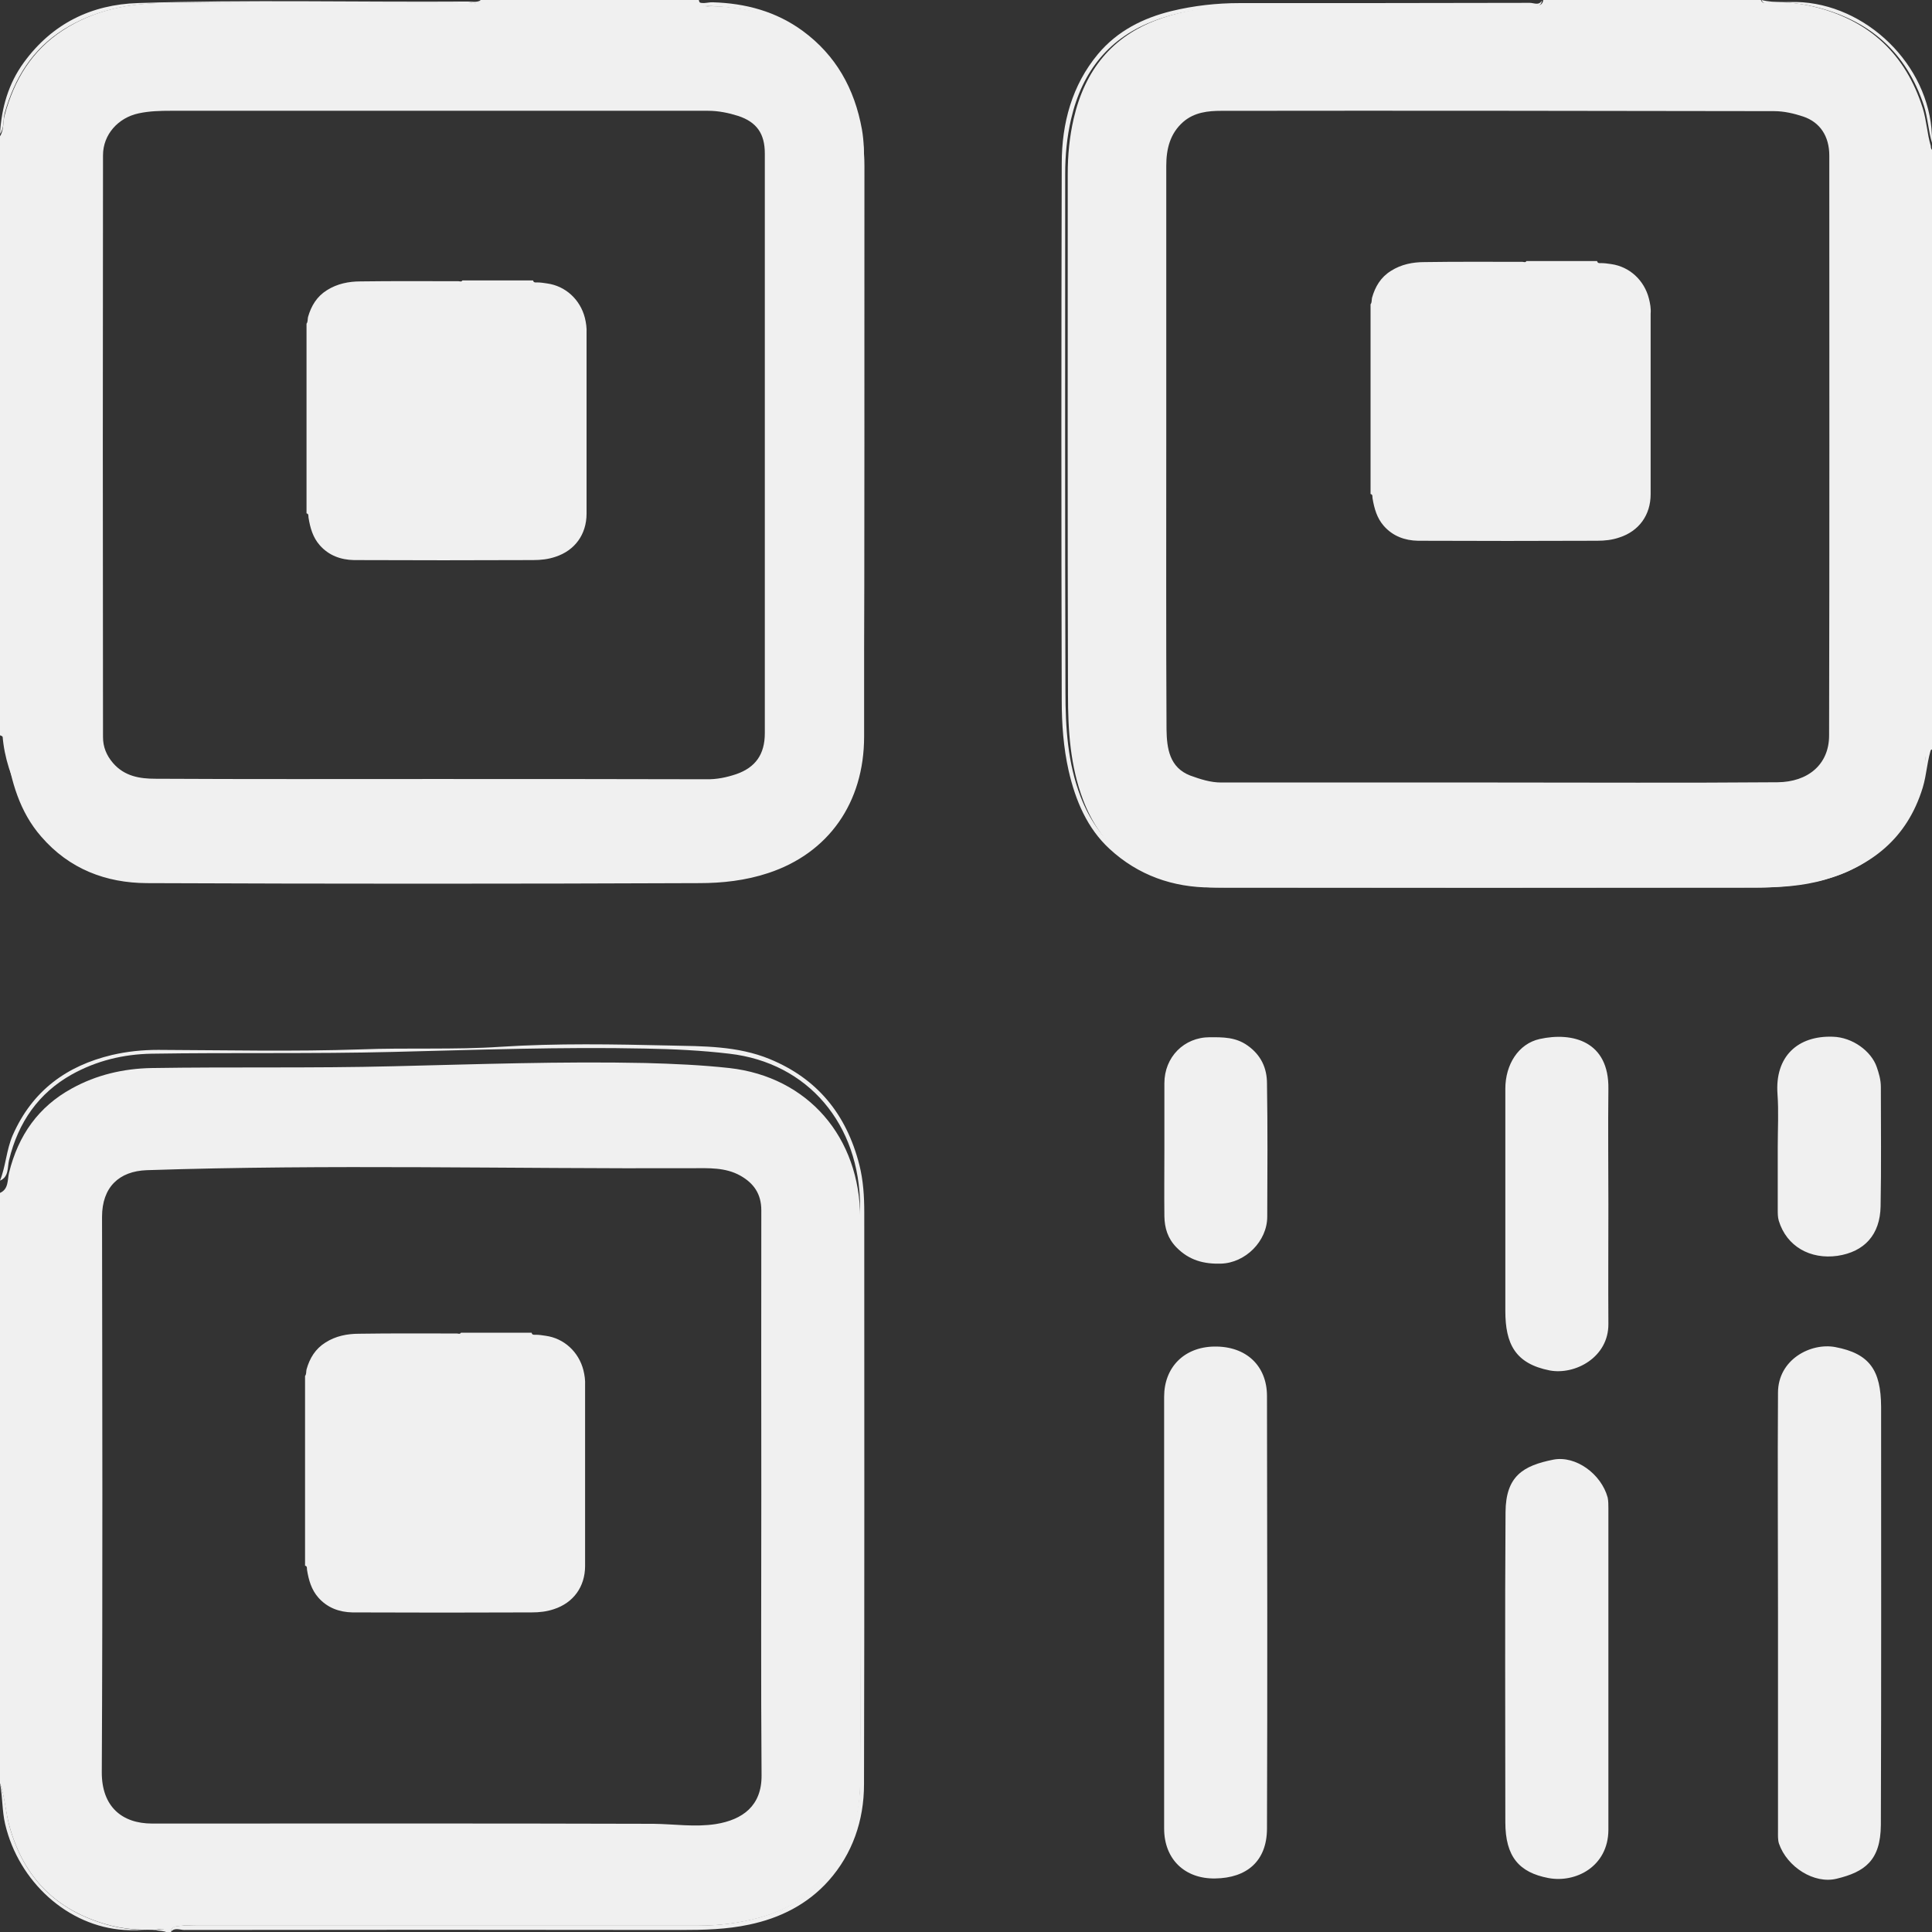
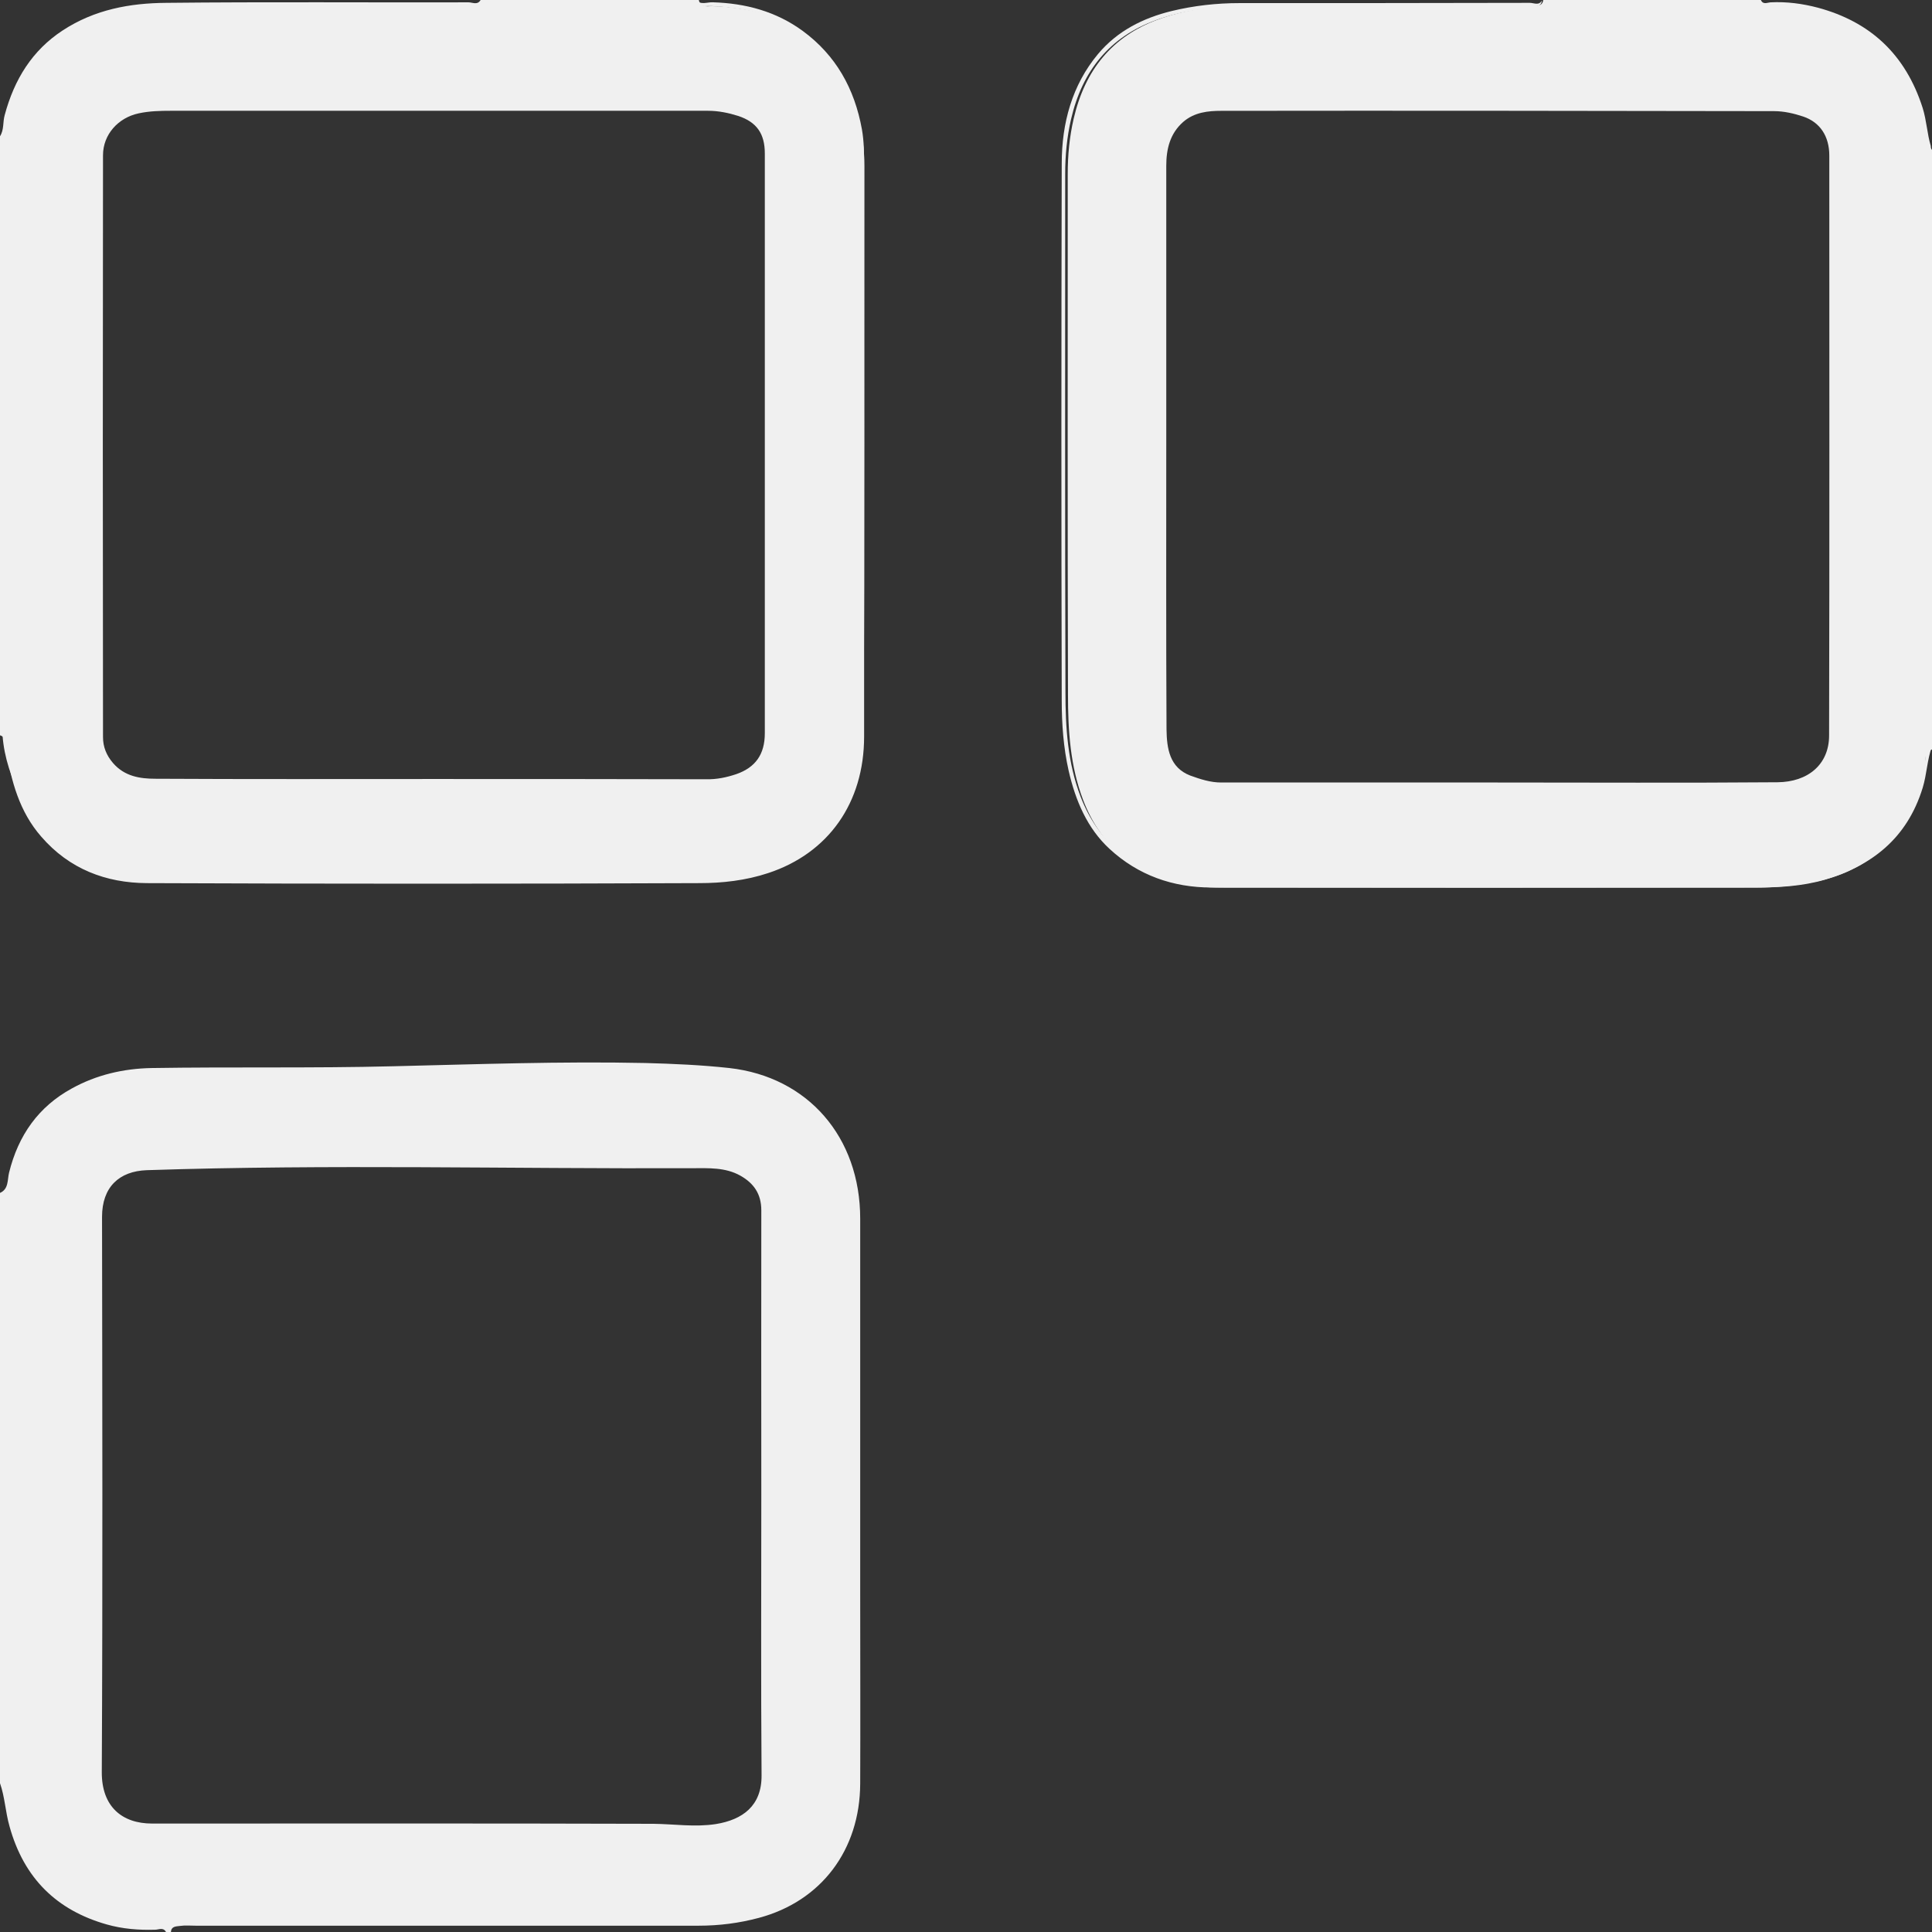
<svg xmlns="http://www.w3.org/2000/svg" width="38" height="38" viewBox="0 0 38 38">
  <rect x="0" y="0" width="38" height="38" fill="#333333" stroke="none" />
  <g fill="#F0F0F0">
    <path d="M30.147,0.117 C30.037,0.132 29.921,0.122 29.811,0.122 C27.983,0.122 26.156,0.117 24.329,0.127 C23.8,0.127 23.276,0.198 22.771,0.386 C21.876,0.717 21.338,1.377 21.117,2.338 C21.035,2.694 21.001,3.055 21.001,3.421 C21.001,6.836 20.996,10.247 21.006,13.663 C21.006,14.364 21.049,15.065 21.304,15.736 C21.636,16.606 22.251,17.119 23.098,17.348 C23.401,17.429 23.713,17.459 24.026,17.459 L34.509,17.459 C34.908,17.459 35.307,17.424 35.701,17.343 C36.875,17.114 37.644,16.29 37.861,15.055 C37.88,14.943 37.841,14.791 38,14.74 L38,2.948 C37.981,2.928 37.976,2.902 37.976,2.872 C37.904,2.628 37.894,2.374 37.817,2.125 C37.476,1.057 36.774,0.427 35.759,0.152 C35.451,0.071 35.144,0.03 34.821,0.046 C34.759,0.051 34.677,0.097 34.634,0 L30.354,0 C30.335,0.132 30.224,0.107 30.147,0.117 L30.147,0.117 Z M34.894,2.186 C35.086,2.186 35.283,2.231 35.466,2.292 C35.798,2.404 35.98,2.679 35.98,3.06 C35.98,6.862 35.985,10.664 35.976,14.466 C35.976,15.035 35.562,15.381 34.961,15.386 C33.124,15.401 31.292,15.391 29.455,15.391 L24.021,15.391 C23.805,15.391 23.607,15.325 23.41,15.254 C23.002,15.096 22.949,14.72 22.944,14.344 C22.934,12.438 22.939,10.532 22.939,8.626 L22.939,3.263 C22.939,2.933 23.011,2.628 23.271,2.399 C23.492,2.206 23.766,2.18 24.021,2.18 C27.647,2.175 31.273,2.18 34.894,2.186 L34.894,2.186 Z" />
    <path d="M30.09,0.056 C28.185,0.061 26.28,0.061 24.38,0.061 C23.927,0.061 23.483,0.111 23.044,0.217 C22.485,0.354 21.978,0.607 21.597,1.062 C21.086,1.674 20.883,2.422 20.883,3.216 C20.874,6.736 20.874,10.26 20.883,13.779 C20.883,14.24 20.917,14.705 21.018,15.155 C21.153,15.747 21.385,16.293 21.824,16.697 C22.388,17.218 23.073,17.456 23.825,17.456 C27.399,17.461 30.978,17.461 34.552,17.456 C35,17.456 35.453,17.43 35.888,17.304 C36.804,17.031 37.508,16.5 37.817,15.494 C37.899,15.226 37.904,14.942 38,14.68 C37.846,14.73 37.879,14.882 37.86,14.993 C37.643,16.227 36.871,17.041 35.695,17.269 C35.299,17.344 34.899,17.385 34.499,17.385 L23.985,17.385 C23.671,17.385 23.358,17.355 23.054,17.274 C22.21,17.046 21.588,16.535 21.255,15.671 C20.999,15.008 20.956,14.305 20.956,13.608 C20.946,10.209 20.951,6.816 20.951,3.418 C20.951,3.054 20.985,2.695 21.067,2.341 C21.289,1.386 21.829,0.728 22.726,0.4 C23.232,0.212 23.758,0.147 24.288,0.142 C26.121,0.131 27.954,0.137 29.787,0.137 C29.897,0.137 30.013,0.147 30.124,0.131 C30.206,0.121 30.312,0.142 30.327,0.01 C30.269,0.116 30.172,0.056 30.09,0.056 L30.09,0.056 Z M0.121,14.735 C0.217,15.367 0.386,15.969 0.81,16.454 C1.365,17.097 2.088,17.365 2.884,17.37 C6.506,17.385 10.128,17.385 13.755,17.37 C14.208,17.37 14.667,17.319 15.11,17.172 C16.292,16.783 16.996,15.792 16.996,14.487 C16.996,10.745 16.996,7.009 17.001,3.267 C17.001,2.943 16.962,2.629 16.885,2.316 C16.605,1.183 15.704,0.339 14.594,0.177 C14.397,0.147 14.199,0.121 13.996,0.121 C13.9,0.121 13.779,0.152 13.745,0 L9.453,0 C9.39,0.106 9.294,0.046 9.217,0.046 C7.234,0.051 5.252,0.035 3.27,0.056 C2.556,0.061 1.862,0.187 1.235,0.597 C0.632,0.991 0.28,1.563 0.092,2.265 C0.053,2.402 0.082,2.554 0,2.68 L0,14.462 C0.14,14.508 0.106,14.639 0.121,14.735 L0.121,14.735 Z M2.026,3.054 C2.026,2.645 2.325,2.316 2.725,2.23 C2.937,2.184 3.149,2.179 3.362,2.179 L13.924,2.179 C14.131,2.179 14.329,2.22 14.522,2.281 C14.884,2.402 15.043,2.629 15.043,3.019 L15.043,14.422 C15.043,14.836 14.86,15.094 14.483,15.226 C14.29,15.291 14.093,15.332 13.885,15.327 C12.091,15.322 10.302,15.322 8.508,15.322 C6.689,15.322 4.876,15.327 3.058,15.317 C2.754,15.317 2.45,15.271 2.223,15.008 C2.093,14.857 2.026,14.69 2.026,14.497 C2.021,10.69 2.021,6.872 2.026,3.054 L2.026,3.054 Z" />
    <path d="M0.043,14.304 C0.048,14.746 0.168,15.162 0.35,15.549 C0.85,16.611 1.738,17.087 2.828,17.097 C6.405,17.127 9.981,17.107 13.553,17.107 C14,17.107 14.446,17.068 14.883,16.958 C16.184,16.626 16.977,15.649 16.986,14.259 C17.01,10.598 16.996,6.936 16.996,3.275 C16.996,3.031 16.996,2.788 16.953,2.545 C16.808,1.741 16.439,1.087 15.791,0.61 C15.263,0.223 14.662,0.064 14.019,0.045 C13.909,0.04 13.784,0.104 13.688,0 C13.721,0.149 13.846,0.119 13.937,0.119 C14.139,0.119 14.336,0.149 14.533,0.174 C15.637,0.332 16.535,1.161 16.813,2.272 C16.89,2.58 16.929,2.888 16.929,3.205 C16.924,6.877 16.929,10.543 16.924,14.215 C16.924,15.49 16.223,16.462 15.046,16.849 C14.605,16.993 14.149,17.043 13.697,17.043 C10.092,17.053 6.486,17.058 2.876,17.043 C2.084,17.038 1.368,16.775 0.811,16.145 C0.389,15.663 0.221,15.078 0.125,14.458 C0.11,14.363 0.144,14.23 3.11530501e-06,14.2 C0.062,14.205 0.043,14.264 0.043,14.304 L0.043,14.304 Z M3.538,37.881 C3.639,37.866 3.745,37.876 3.85,37.876 L13.741,37.876 C14.144,37.876 14.538,37.826 14.926,37.722 C16.151,37.395 16.914,36.388 16.919,35.083 C16.924,33.827 16.919,32.567 16.919,31.312 L16.919,23.969 C16.919,22.366 15.891,21.181 14.346,21.007 C13.798,20.947 13.246,20.923 12.694,20.908 C11.038,20.873 9.381,20.933 7.73,20.972 C6.145,21.012 4.561,20.982 2.981,21.007 C2.429,21.017 1.896,21.141 1.412,21.409 C0.759,21.766 0.36,22.327 0.178,23.066 C0.144,23.205 0.173,23.388 0,23.463 L0,35.073 C0.096,35.346 0.106,35.638 0.187,35.921 C0.471,36.948 1.119,37.573 2.098,37.851 C2.41,37.94 2.732,37.965 3.053,37.955 C3.121,37.955 3.212,37.901 3.265,38 L3.361,38 C3.37,37.886 3.462,37.891 3.538,37.881 L3.538,37.881 Z M2.991,35.867 C2.405,35.867 1.997,35.539 2.002,34.849 C2.021,31.213 2.012,27.576 2.007,23.934 C2.007,23.349 2.343,23.036 2.885,23.016 C6.467,22.897 10.044,22.992 13.625,22.977 C13.933,22.977 14.269,22.957 14.566,23.126 C14.826,23.274 14.974,23.483 14.974,23.805 C14.97,25.666 14.974,27.526 14.974,29.387 C14.974,31.233 14.965,33.073 14.979,34.919 C14.984,35.519 14.605,35.792 14.081,35.877 C13.669,35.941 13.265,35.877 12.857,35.872 C9.568,35.862 6.28,35.867 2.991,35.867 L2.991,35.867 Z" />
-     <path d="M3.624 37.96C6.879 37.955 10.139 37.955 13.394 37.96 13.845 37.96 14.291 37.95 14.738 37.854 15.338 37.728 15.88 37.46 16.298 36.991 16.764 36.467 16.994 35.811 16.994 35.095 17.004 31.347 16.999 27.595 16.999 23.847 16.999 23.53 16.98 23.222 16.903 22.914 16.648 21.911 16.072 21.215 15.141 20.831 14.503 20.569 13.83 20.579 13.173 20.564 12.064 20.539 10.955 20.518 9.846 20.589 8.934 20.65 8.012 20.604 7.095 20.64 5.77 20.685 4.441 20.655 3.111 20.65 2.804 20.65 2.501 20.68 2.199 20.751 1.315 20.962.638 21.447.25 22.329.125 22.617.115 22.934 0 23.222.178 23.146.144 22.96.178 22.818.36 22.067.763 21.497 1.411 21.134 1.901 20.861 2.429 20.735 2.981 20.725 4.565 20.7 6.145 20.73 7.729 20.69 9.385 20.65 11.036 20.589 12.693 20.624 13.245 20.634 13.797 20.66 14.344 20.725 15.89 20.902 16.912 22.107 16.917 23.736L16.917 31.201C16.917 32.477 16.922 33.758 16.917 35.034 16.908 36.366 16.149 37.385 14.925 37.718 14.536 37.823 14.142 37.874 13.739 37.874L3.85 37.874C3.744 37.874 3.644 37.869 3.538 37.879 3.461 37.889 3.37 37.879 3.36 38 3.432 37.904 3.538 37.96 3.624 37.96L3.624 37.96zM1.235.59C1.862.193 2.557.064 3.271.06 5.254.04 7.237.055 9.22.05 9.297.05 9.394.109 9.457.005 9.375.055 9.283.03 9.196.03 7.035.045 4.873-.01 2.712.06 1.8.089 1.028.461.468 1.23.164 1.647.029 2.123 0 2.634.087 2.515.058 2.366.092 2.227.285 1.538.632.977 1.235.59L1.235.59zM34.835.05C35.153.035 35.467.074 35.776.154 36.789.422 37.498 1.037 37.841 2.079 37.918 2.317 37.927 2.57 38 2.808L38 2.788C38.019 1.394 36.823.149 35.457.045 35.187.025 34.917.069 34.647 0 34.685.104 34.772.055 34.835.05L34.835.05zM3.069 37.96C2.745 37.97 2.422 37.945 2.108 37.856 1.124 37.578.473 36.953.188 35.926.111 35.644.101 35.351 0 35.078.053 35.341.039 35.614.101 35.877.367 37.008 1.332 37.891 2.446 37.96 2.726 37.98 3.006 37.931 3.281 38 3.228 37.906 3.136 37.955 3.069 37.96L3.069 37.96z" />
-     <path d="M23.882,26.485 C23.288,26.495 22.897,26.895 22.897,27.473 L22.897,35.964 C22.897,36.572 23.307,36.957 23.901,36.947 C24.524,36.938 24.915,36.606 24.92,35.974 C24.93,33.137 24.925,30.295 24.92,27.459 C24.92,26.866 24.514,26.475 23.882,26.485 L23.882,26.485 Z M36.096,26.495 C35.618,26.406 34.971,26.737 34.971,27.394 C34.961,28.837 34.971,30.276 34.971,31.719 L34.971,36.018 C34.971,36.097 34.966,36.186 34.99,36.261 C35.15,36.725 35.686,37.061 36.125,36.952 C36.675,36.819 36.989,36.597 36.994,35.895 C37.004,33.152 36.999,30.409 36.999,27.666 C36.994,26.955 36.777,26.623 36.096,26.495 L36.096,26.495 Z M31.621,29.455 C31.495,28.991 30.993,28.625 30.554,28.709 C29.955,28.828 29.617,29.035 29.612,29.742 C29.598,31.773 29.608,33.809 29.608,35.84 C29.608,36.522 29.883,36.829 30.452,36.938 C30.988,37.041 31.63,36.715 31.635,35.994 L31.635,32.855 L31.635,29.668 C31.635,29.603 31.635,29.524 31.621,29.455 L31.621,29.455 Z M30.283,20.436 C29.863,20.53 29.608,20.94 29.608,21.414 L29.608,25.783 C29.608,26.431 29.801,26.821 30.481,26.955 C30.979,27.048 31.64,26.698 31.635,26.04 C31.63,25.259 31.635,24.479 31.635,23.693 C31.635,22.937 31.626,22.18 31.635,21.419 C31.65,20.48 30.93,20.293 30.283,20.436 L30.283,20.436 Z M24.538,20.564 C24.302,20.396 24.051,20.401 23.795,20.401 C23.288,20.401 22.902,20.792 22.902,21.306 L22.902,22.591 C22.902,23.035 22.897,23.48 22.902,23.925 C22.907,24.152 22.965,24.355 23.138,24.533 C23.389,24.79 23.679,24.864 24.017,24.854 C24.495,24.839 24.925,24.414 24.925,23.93 C24.929,23.055 24.934,22.185 24.92,21.311 C24.92,21.009 24.804,20.752 24.538,20.564 L24.538,20.564 Z M36.912,20.984 C36.806,20.678 36.439,20.401 36.048,20.391 C35.357,20.367 34.908,20.782 34.961,21.518 C34.986,21.864 34.966,22.21 34.966,22.556 L34.966,23.792 C34.966,23.866 34.966,23.94 34.986,24.009 C35.14,24.518 35.608,24.775 36.139,24.701 C36.67,24.622 36.979,24.286 36.989,23.727 C37.004,22.946 36.994,22.161 36.994,21.38 C36.994,21.237 36.955,21.108 36.912,20.984 L36.912,20.984 Z M11.504,6.252 C11.412,5.891 11.122,5.624 10.76,5.575 C10.697,5.565 10.63,5.555 10.567,5.555 C10.538,5.555 10.495,5.565 10.485,5.516 L9.095,5.516 C9.075,5.55 9.041,5.531 9.017,5.531 C8.375,5.531 7.733,5.526 7.091,5.535 C6.859,5.535 6.632,5.58 6.43,5.708 C6.232,5.832 6.121,6.015 6.058,6.237 C6.048,6.282 6.058,6.331 6.029,6.366 L6.029,10.097 C6.077,10.107 6.063,10.151 6.068,10.181 C6.101,10.384 6.154,10.571 6.29,10.725 C6.468,10.927 6.705,11.011 6.961,11.016 C8.134,11.021 9.312,11.021 10.485,11.016 C10.635,11.016 10.779,11.001 10.924,10.952 C11.306,10.828 11.537,10.512 11.537,10.102 L11.537,6.549 C11.542,6.45 11.528,6.351 11.504,6.252 L11.504,6.252 Z M32.432,5.872 C32.34,5.511 32.05,5.244 31.688,5.194 C31.626,5.185 31.558,5.175 31.495,5.175 C31.466,5.175 31.423,5.185 31.413,5.135 L30.023,5.135 C30.003,5.17 29.97,5.15 29.945,5.15 C29.303,5.15 28.661,5.145 28.019,5.155 C27.787,5.155 27.561,5.199 27.358,5.328 C27.16,5.451 27.049,5.634 26.986,5.857 C26.976,5.901 26.986,5.951 26.957,5.985 L26.957,9.716 C27.005,9.726 26.991,9.771 26.996,9.8 C27.03,10.003 27.083,10.191 27.218,10.344 C27.396,10.547 27.633,10.631 27.889,10.636 C29.062,10.641 30.24,10.641 31.413,10.636 C31.563,10.636 31.708,10.621 31.852,10.571 C32.234,10.448 32.466,10.132 32.466,9.721 L32.466,6.168 C32.475,6.069 32.456,5.965 32.432,5.872 L32.432,5.872 Z M11.475,26.95 C11.383,26.589 11.093,26.322 10.731,26.273 C10.668,26.263 10.601,26.253 10.538,26.253 C10.509,26.253 10.466,26.263 10.456,26.213 L9.066,26.213 C9.046,26.248 9.012,26.228 8.988,26.228 C8.346,26.228 7.704,26.223 7.062,26.233 C6.83,26.233 6.603,26.277 6.401,26.406 C6.203,26.53 6.092,26.712 6.029,26.935 C6.019,26.979 6.029,27.029 6,27.063 L6,30.795 C6.048,30.804 6.034,30.849 6.039,30.879 C6.072,31.081 6.126,31.269 6.261,31.422 C6.439,31.625 6.676,31.709 6.932,31.714 C8.105,31.719 9.283,31.719 10.456,31.714 C10.606,31.714 10.75,31.699 10.895,31.65 C11.277,31.526 11.508,31.21 11.508,30.8 L11.508,27.246 C11.513,27.147 11.499,27.048 11.475,26.95 L11.475,26.95 Z" />
  </g>
</svg>